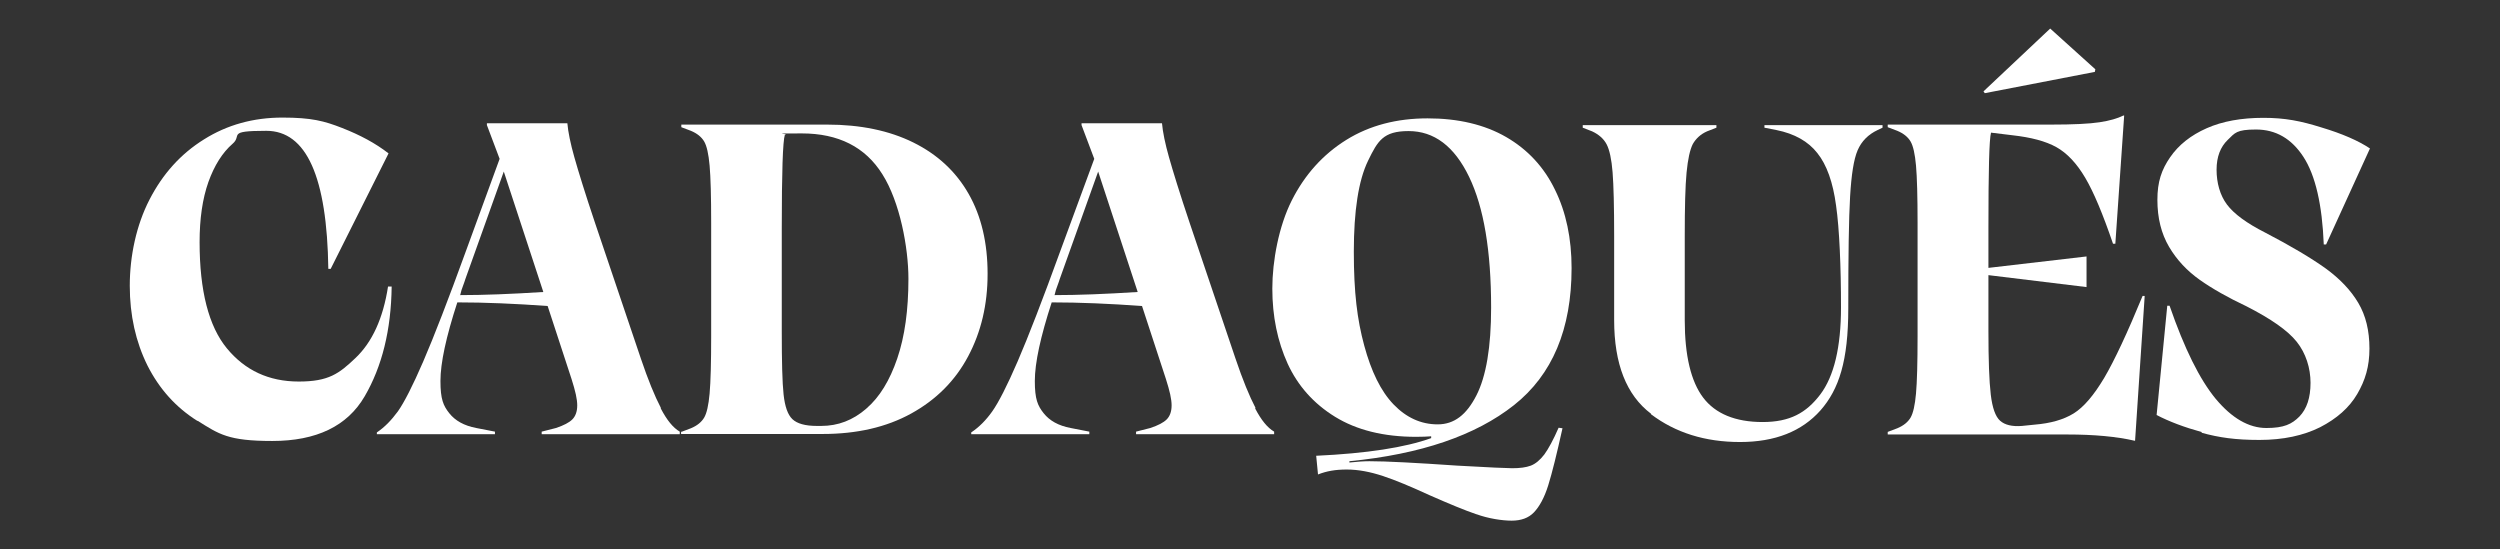
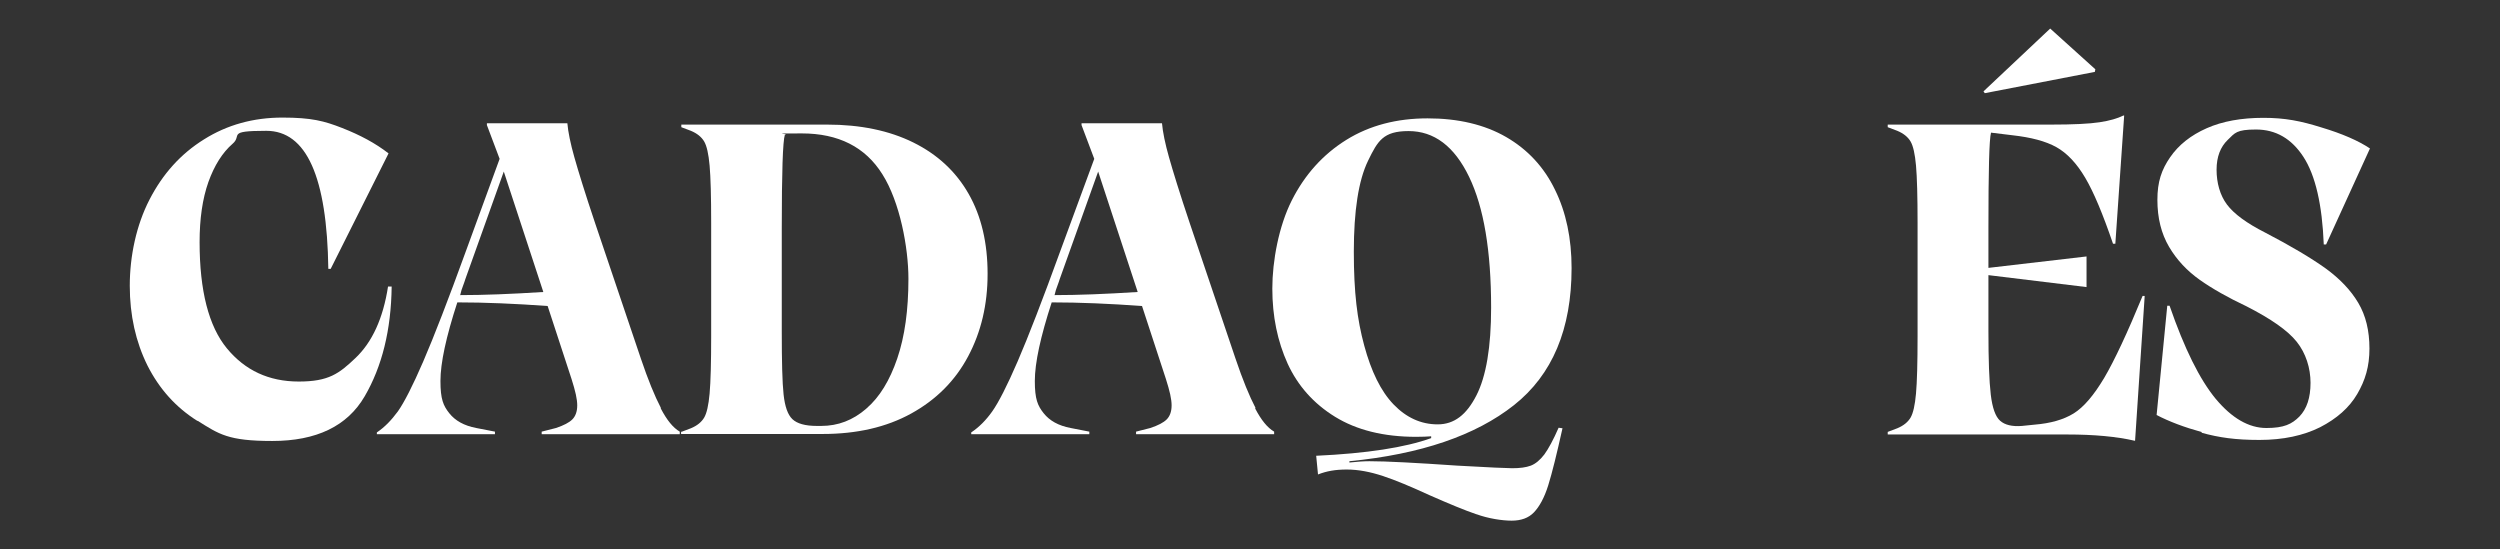
<svg xmlns="http://www.w3.org/2000/svg" id="Capa_1" data-name="Capa 1" viewBox="0 0 963.2 211.6">
  <rect x="0" y="0" width="963.2" height="211.6" fill="#333333" stroke="none" />
  <defs>
    <style>      .cls-1 {        fill: #fff;        stroke-width: 0px;      }    </style>
  </defs>
  <path class="cls-1" d="M76.1,162.2c-8.3-5.2-14.7-12.3-19.3-21.4-4.5-9.1-6.8-19.3-6.8-30.7s2.5-23.3,7.6-33.2c5.1-9.9,12-17.6,21-23.2,8.9-5.6,19-8.4,30.2-8.4s16.1,1.3,23,4c6.9,2.7,12.9,5.9,17.9,9.8l-22.3,44.5h-.9c-.5-35.4-8.4-53.2-23.9-53.2s-9.1,1.7-13,5c-3.9,3.4-7,8.3-9.3,14.7-2.3,6.5-3.4,14.2-3.4,23.2,0,18.7,3.5,32.4,10.5,40.9,7,8.5,16.2,12.8,27.7,12.8s15.5-3,21.9-9.1c6.4-6.1,10.6-15.2,12.5-27.5h1.4c-.2,16.7-3.7,30.8-10.4,42.3-6.7,11.5-18.6,17.2-35.6,17.2s-20.5-2.6-28.8-7.8" />
  <path class="cls-1" d="M254.6,157.4c2.3,4.4,4.7,7.4,7.3,8.9v1h-53.2v-1l5.5-1.4c3-1,5.1-2.1,6.3-3.3,1.2-1.2,1.9-3,1.9-5.4s-.7-5.5-2.2-10.2l-9.2-28.1c-12.4-.9-24-1.4-34.8-1.4-4.3,13.2-6.5,23.3-6.5,30.3s1.1,9.5,3.4,12.4c2.3,2.9,5.7,4.8,10.4,5.7l7.2,1.4v1h-45.5v-.7c3-2,5.6-4.7,8.1-8.1,2.4-3.4,5.7-9.8,9.8-19.3,4.1-9.5,9.6-23.7,16.5-42.7l12.9-35.3-4.9-13v-.7h31c.3,3.4,1.2,7.8,2.7,13.1,1.5,5.3,4.1,13.8,8,25.4l17.6,52.1c2.8,8.3,5.4,14.6,7.7,19M209.3,112.4l-15.2-46.3-14.8,41.4c-.2.7-.5,1.5-.9,2.6-.4,1-.8,2.2-1.1,3.6,8.9,0,19.5-.4,32-1.2" />
  <path class="cls-1" d="M262.5,166.4l3.7-1.4c2.4-1,4.1-2.4,5.1-4.1,1-1.7,1.7-4.8,2.1-9.3.4-4.5.6-11.8.6-22.1v-43.6c0-10.2-.2-17.6-.6-22.1-.4-4.5-1.1-7.6-2.1-9.3-1-1.7-2.7-3.1-5.1-4.1l-3.7-1.4v-1h56.2c12.8,0,23.9,2.3,33.2,6.9,9.3,4.6,16.4,11.2,21.3,19.8,4.9,8.6,7.3,18.9,7.3,30.8s-2.5,22.4-7.5,31.8c-5,9.4-12.3,16.7-21.9,22-9.6,5.3-21,7.9-34.2,7.9h-54.5v-1ZM333.8,157.4c5.1-4.4,9-10.8,11.9-19.3,2.9-8.5,4.3-18.7,4.3-30.7s-3.3-29.6-10-40.2c-6.6-10.6-17-15.8-31.1-15.8s-3.9.2-6.5.5c-.8,2.4-1.2,14.4-1.2,36.1v39.7c0,11.6.2,19.7.7,24.3.5,4.6,1.6,7.8,3.4,9.5,1.8,1.7,4.9,2.6,9.4,2.6h1.7c6.5,0,12.2-2.2,17.3-6.6" />
  <path class="cls-1" d="M483.6,157.4c2.3,4.4,4.7,7.4,7.3,8.9v1h-53.2v-1l5.5-1.4c3-1,5.1-2.1,6.3-3.3,1.2-1.2,1.9-3,1.9-5.4s-.7-5.5-2.2-10.2l-9.2-28.1c-12.4-.9-24-1.4-34.8-1.4-4.3,13.2-6.5,23.3-6.5,30.3s1.1,9.5,3.4,12.4c2.3,2.9,5.7,4.8,10.4,5.7l7.2,1.4v1h-45.5v-.7c3-2,5.7-4.7,8.1-8.1,2.4-3.4,5.7-9.8,9.8-19.3,4.1-9.5,9.6-23.7,16.5-42.7l13-35.3-4.9-13v-.7h31c.3,3.4,1.2,7.8,2.7,13.1,1.5,5.3,4.1,13.8,8,25.4l17.6,52.1c2.8,8.3,5.4,14.6,7.7,19M438.3,112.4l-15.2-46.3-14.8,41.4c-.2.7-.5,1.5-.9,2.6-.4,1-.8,2.2-1.1,3.6,8.9,0,19.5-.4,32-1.2" />
  <path class="cls-1" d="M569,198.2c-4.7-1.6-10.7-4.1-18.2-7.4-7.2-3.3-13.1-5.8-18-7.4-4.8-1.6-9.5-2.5-13.9-2.5s-7.8.6-11.1,1.9l-.7-7.2c19.5-.9,34.3-3.2,44.3-6.8v-.7c-1.4.1-3.3.2-5.8.2-12.5,0-22.9-2.6-31.2-7.7-8.3-5.1-14.4-12-18.3-20.5-3.9-8.6-5.9-18.2-5.9-28.9s2.5-24.1,7.5-34c5-9.9,12-17.7,21-23.3,9-5.6,19.5-8.3,31.3-8.3s22,2.4,30.3,7.2c8.3,4.8,14.6,11.6,18.8,20.3,4.3,8.7,6.4,18.8,6.4,30.2,0,23.5-7.4,41.1-22.2,52.8-14.8,11.7-35.9,18.9-63.4,21.6v.5c2.8-.3,5.4-.5,7.7-.5,6.5,0,17.8.6,33.9,1.7,12.3.7,19.3,1,21.1,1,3,0,5.3-.3,7.2-1,1.8-.7,3.5-2.1,5.2-4.3,1.6-2.2,3.5-5.7,5.5-10.3l1.5.2c-2.2,9.9-4,17.2-5.5,22-1.5,4.8-3.4,8.2-5.5,10.4-2.1,2.2-5,3.2-8.6,3.2s-9-.8-13.6-2.5M568.8,152.4c3.8-7.4,5.7-18.7,5.7-33.9,0-21.8-2.8-38.6-8.5-50.4-5.7-11.8-13.5-17.6-23.3-17.6s-11.9,3.8-15.6,11.4c-3.7,7.6-5.5,19.3-5.5,35.1s1.3,26.1,4,36.1c2.7,10,6.4,17.6,11.3,22.7,4.9,5.1,10.6,7.7,17,7.7s11.1-3.7,14.9-11.1" />
-   <path class="cls-1" d="M636.1,159.4c-9.5-7.2-14.2-19.2-14.2-36.1v-32.4c0-11.2-.2-19.4-.6-24.5-.4-5.1-1.2-8.7-2.3-10.8-1.1-2.1-3-3.8-5.6-5l-3.6-1.4v-1h51.5v1l-3.6,1.4c-2.5,1.1-4.3,2.8-5.5,4.9-1.1,2.2-1.9,5.8-2.4,11-.5,5.2-.7,13.3-.7,24.5v32.4c0,13.6,2.4,23.6,7.1,29.8,4.7,6.2,12.4,9.4,22.9,9.4s16.8-3.5,22.2-10.6c5.3-7,8-18.2,8-33.6s-.6-30.2-1.9-39.2c-1.2-9-3.6-15.7-7.2-20.2-3.5-4.5-8.8-7.5-15.8-8.9l-4.6-.9v-1h45.5v1l-1.9.9c-3.6,1.7-6.2,4.3-7.7,7.8-1.5,3.5-2.4,9.4-2.9,17.8-.5,8.4-.7,22.8-.7,43.1s-3.6,31.2-10.7,39.3c-7.2,8.1-17.5,12.2-31,12.2s-24.9-3.6-34.3-10.7" />
  <path class="cls-1" d="M826.3,114.1l-3.7,55.7h-.2c-6.9-1.6-15.6-2.4-25.9-2.4h-69.2v-1l3.7-1.4c2.4-1,4.1-2.4,5.1-4.1,1-1.7,1.7-4.8,2.1-9.3.4-4.5.6-11.8.6-22.1v-43.6c0-10.2-.2-17.6-.6-22.1-.4-4.5-1.1-7.6-2.1-9.3-1-1.7-2.7-3.1-5.1-4.1l-3.7-1.4v-1h62.9c8.5,0,14.8-.3,18.7-.9,4-.6,7-1.5,9.2-2.6h.3l-3.4,49.4h-.9c-3.9-11.4-7.4-19.8-10.7-25.4-3.3-5.6-7-9.5-11.1-11.8-4.1-2.3-9.8-3.8-17-4.6l-8.2-1c-.7,2.5-1,14.7-1,36.6v15.5l37.8-4.4v11.8l-37.8-4.6v21.5c0,11.2.3,19.4.9,24.5.6,5.1,1.8,8.5,3.6,10.1,1.8,1.6,4.6,2.3,8.4,2l4.9-.5c6.1-.5,11.1-1.9,15-4.3,3.9-2.4,7.8-7,11.8-13.7,4-6.8,8.9-17.3,14.8-31.6h.7ZM807.1,27.7l-42.4,8.2-.5-.7,25.7-24.2,17.4,15.7-.2,1Z" />
  <path class="cls-1" d="M848.4,166.5c-6.9-1.9-12.7-4.1-17.5-6.6l4.1-42.1h.9c5.7,16.5,11.6,28.4,17.8,35.9,6.2,7.4,12.7,11.2,19.5,11.2s9.8-1.5,12.7-4.4c2.9-3,4.3-7.3,4.3-13s-1.8-11.4-5.3-15.8c-3.5-4.4-10-8.9-19.4-13.7-7.2-3.4-13.2-6.8-18-10.2-4.8-3.4-8.8-7.6-11.8-12.7-3-5.1-4.5-11.1-4.5-18.1s1.6-11.6,4.9-16.4c3.3-4.8,8-8.5,14.1-11.2,6.1-2.7,13.4-4,21.8-4s14.4,1.2,22.4,3.7c8,2.4,14.2,5.1,18.7,8.1l-16.9,37h-.9c-.6-15.3-3.2-26.6-7.8-33.7-4.6-7.1-10.7-10.6-18.3-10.6s-8.1,1.3-10.9,4-4.3,6.5-4.3,11.5,1.3,9.8,4,13.4c2.7,3.6,7.6,7.2,14.7,10.8,10,5.2,17.7,9.8,23.3,13.8,5.5,4,9.7,8.4,12.6,13.3,2.9,4.9,4.3,10.7,4.3,17.6s-1.6,12.2-4.7,17.5c-3.1,5.3-7.9,9.5-14.3,12.8-6.4,3.2-14.2,4.9-23.4,4.9s-15.5-.9-22.4-2.8" />
</svg>